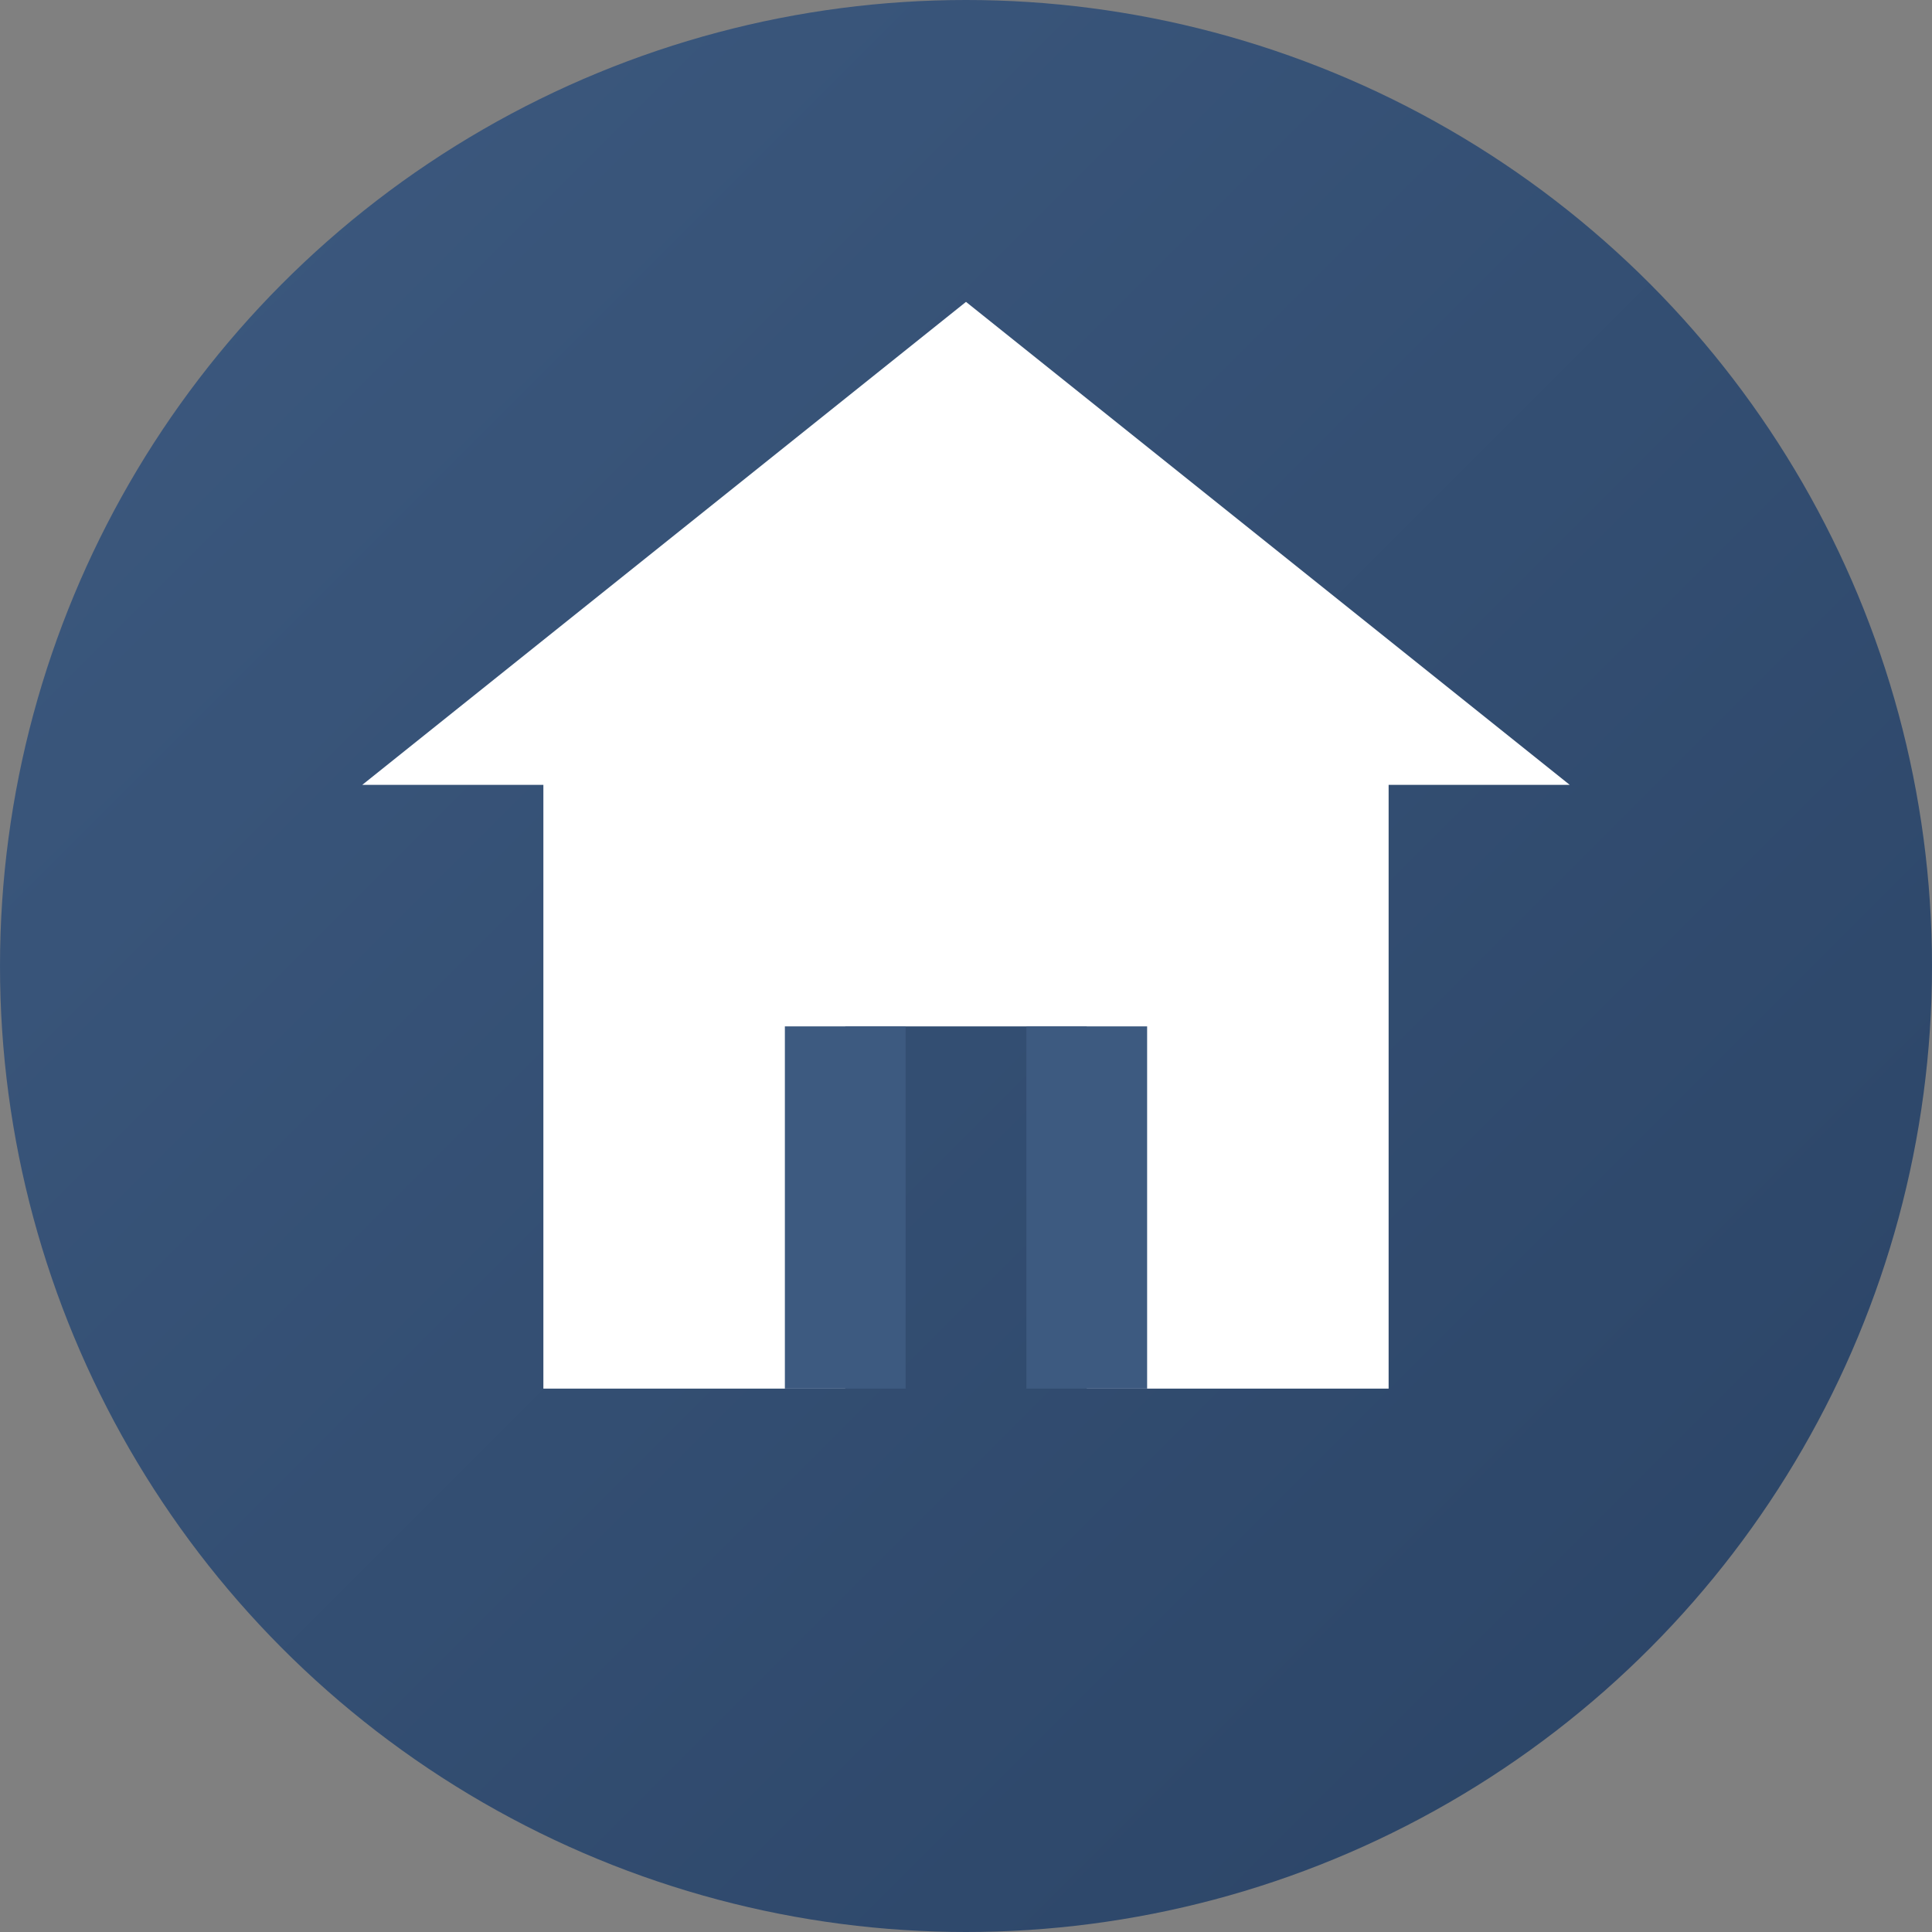
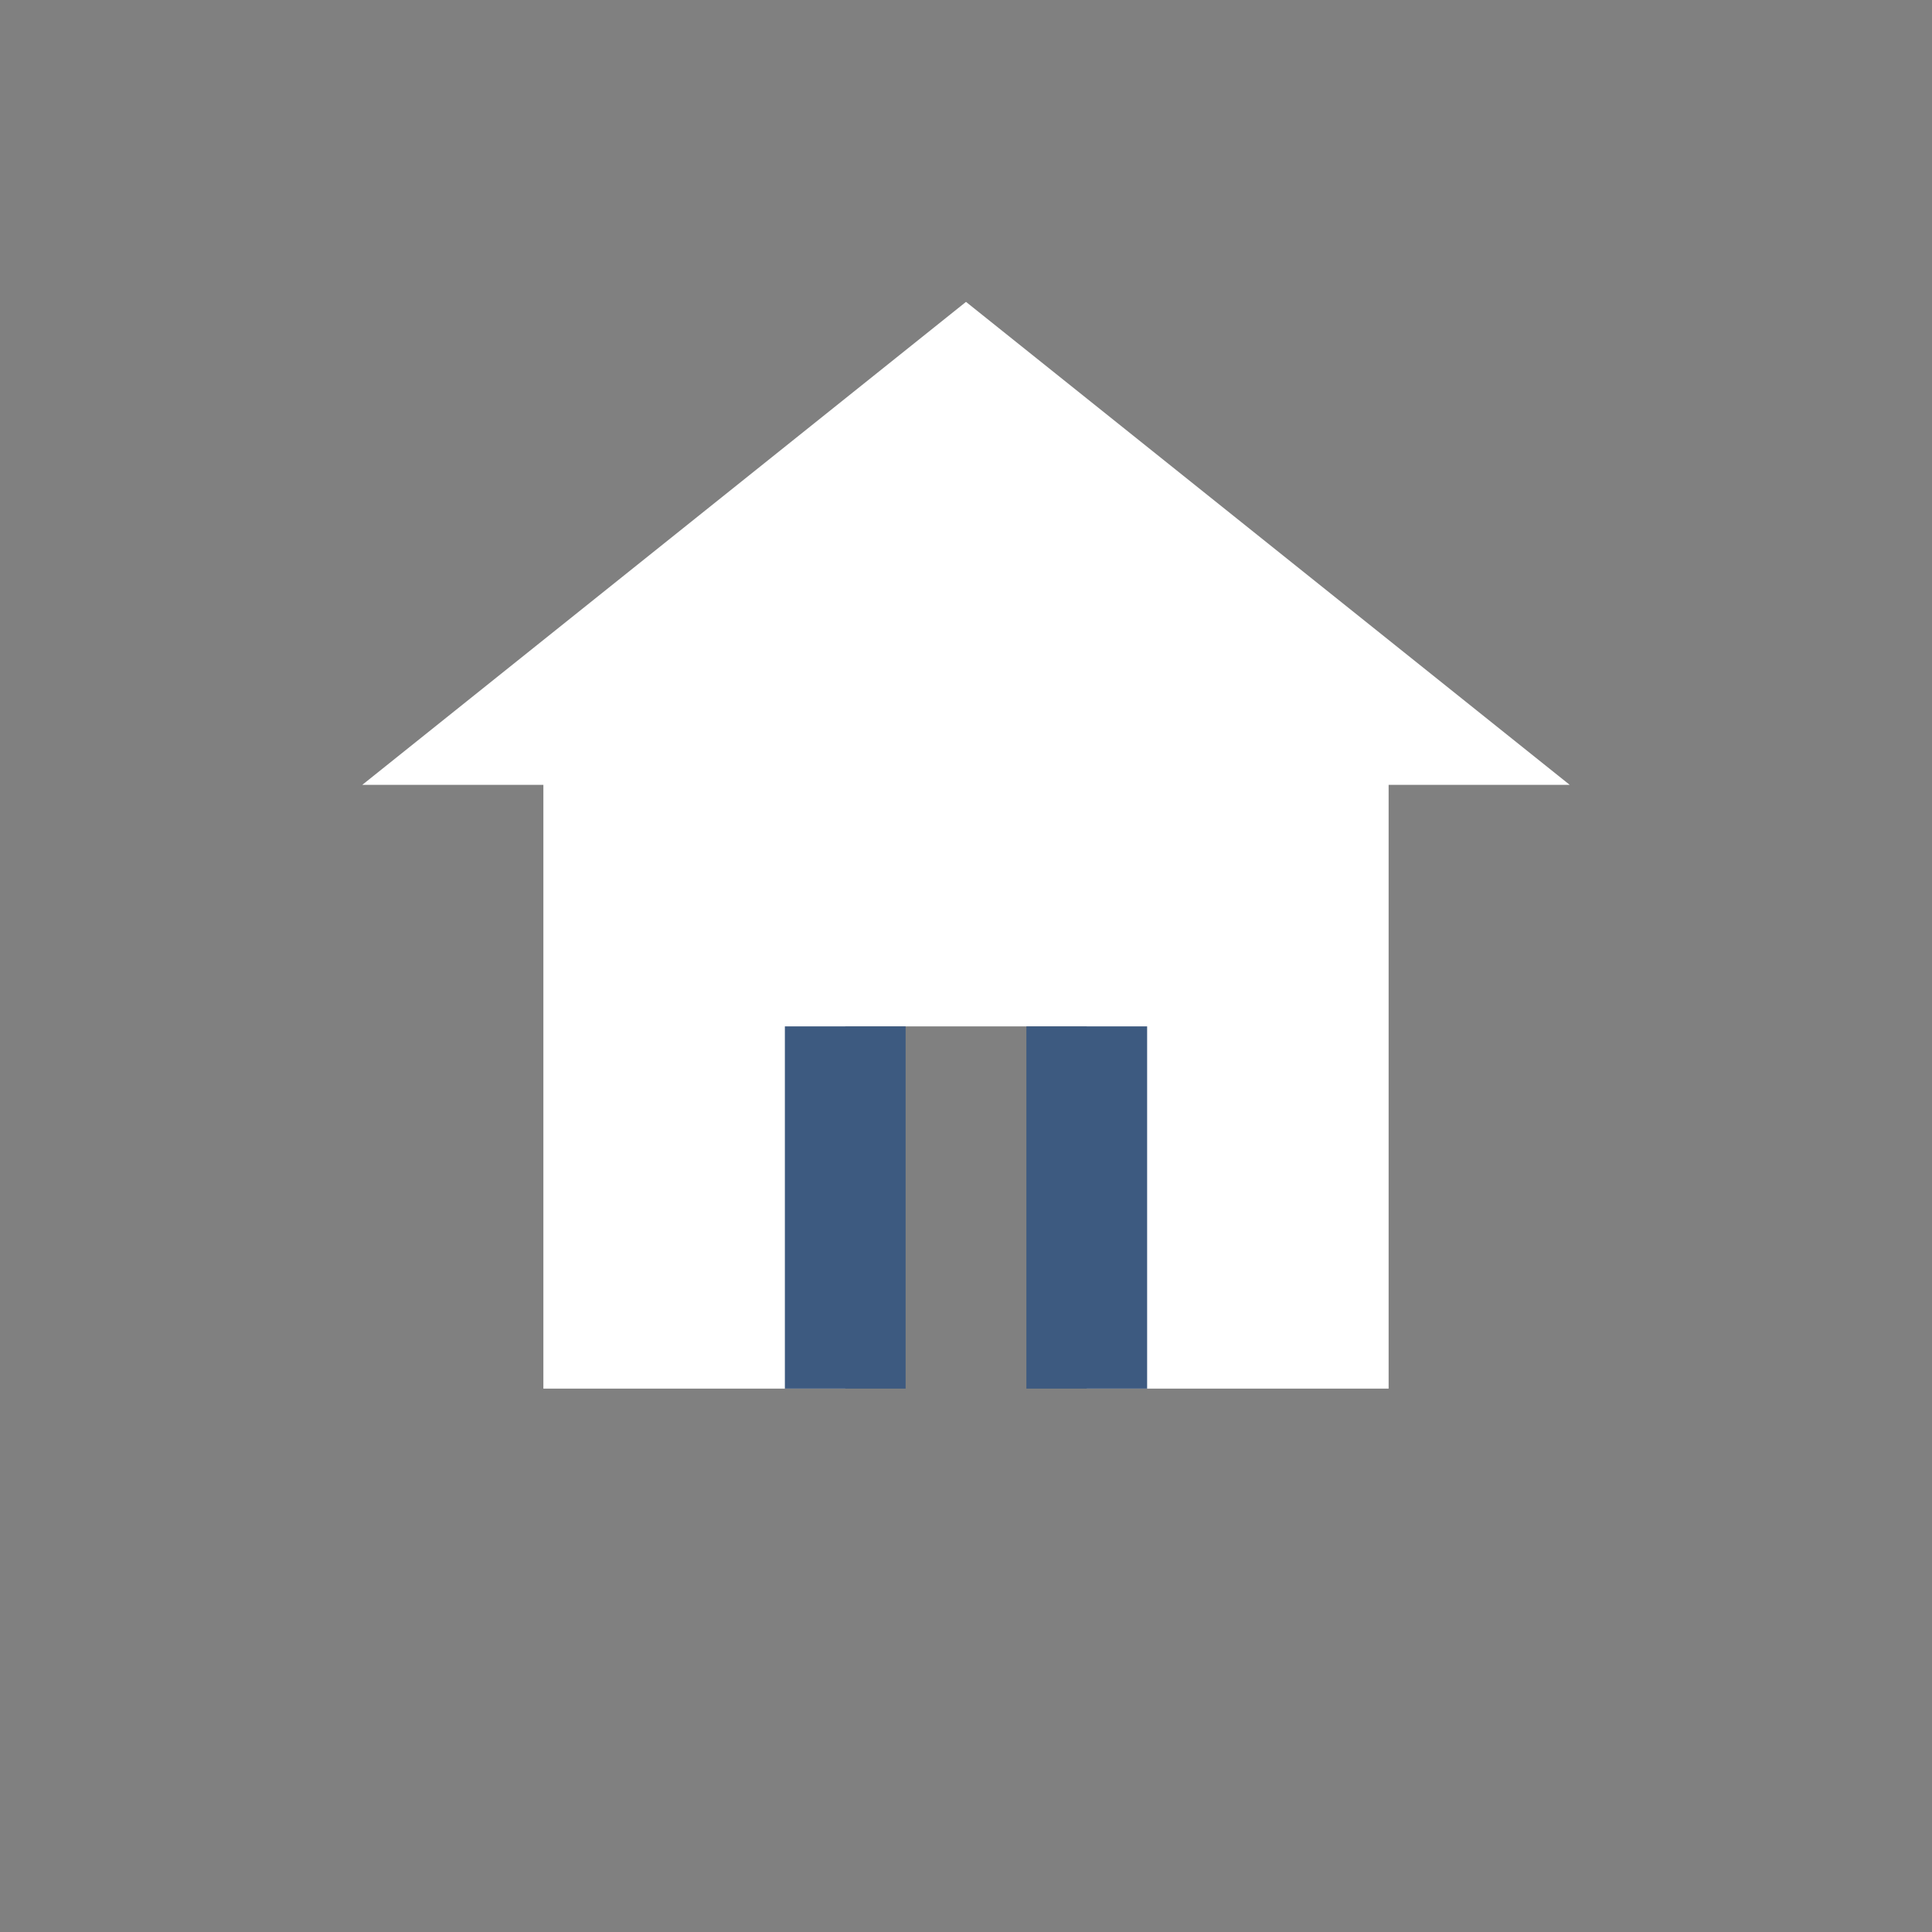
<svg xmlns="http://www.w3.org/2000/svg" viewBox="0 0 32 32" width="32" height="32">
  <rect x="0" y="0" width="32" height="32" fill="#808080" stroke="none" />
  <defs>
    <linearGradient id="gradient" x1="0%" y1="0%" x2="100%" y2="100%">
      <stop offset="0%" style="stop-color:#3D5A80" />
      <stop offset="100%" style="stop-color:#2A4365" />
    </linearGradient>
  </defs>
-   <circle cx="16" cy="16" r="16" fill="url(#gradient)" />
  <path d="M16 5L6 13h3v10h5v-6h4v6h5V13h3L16 5z" fill="white" />
  <path d="M13 17v6h2v-6h-2zm4 0v6h2v-6h-2z" fill="#3D5A80" />
</svg>